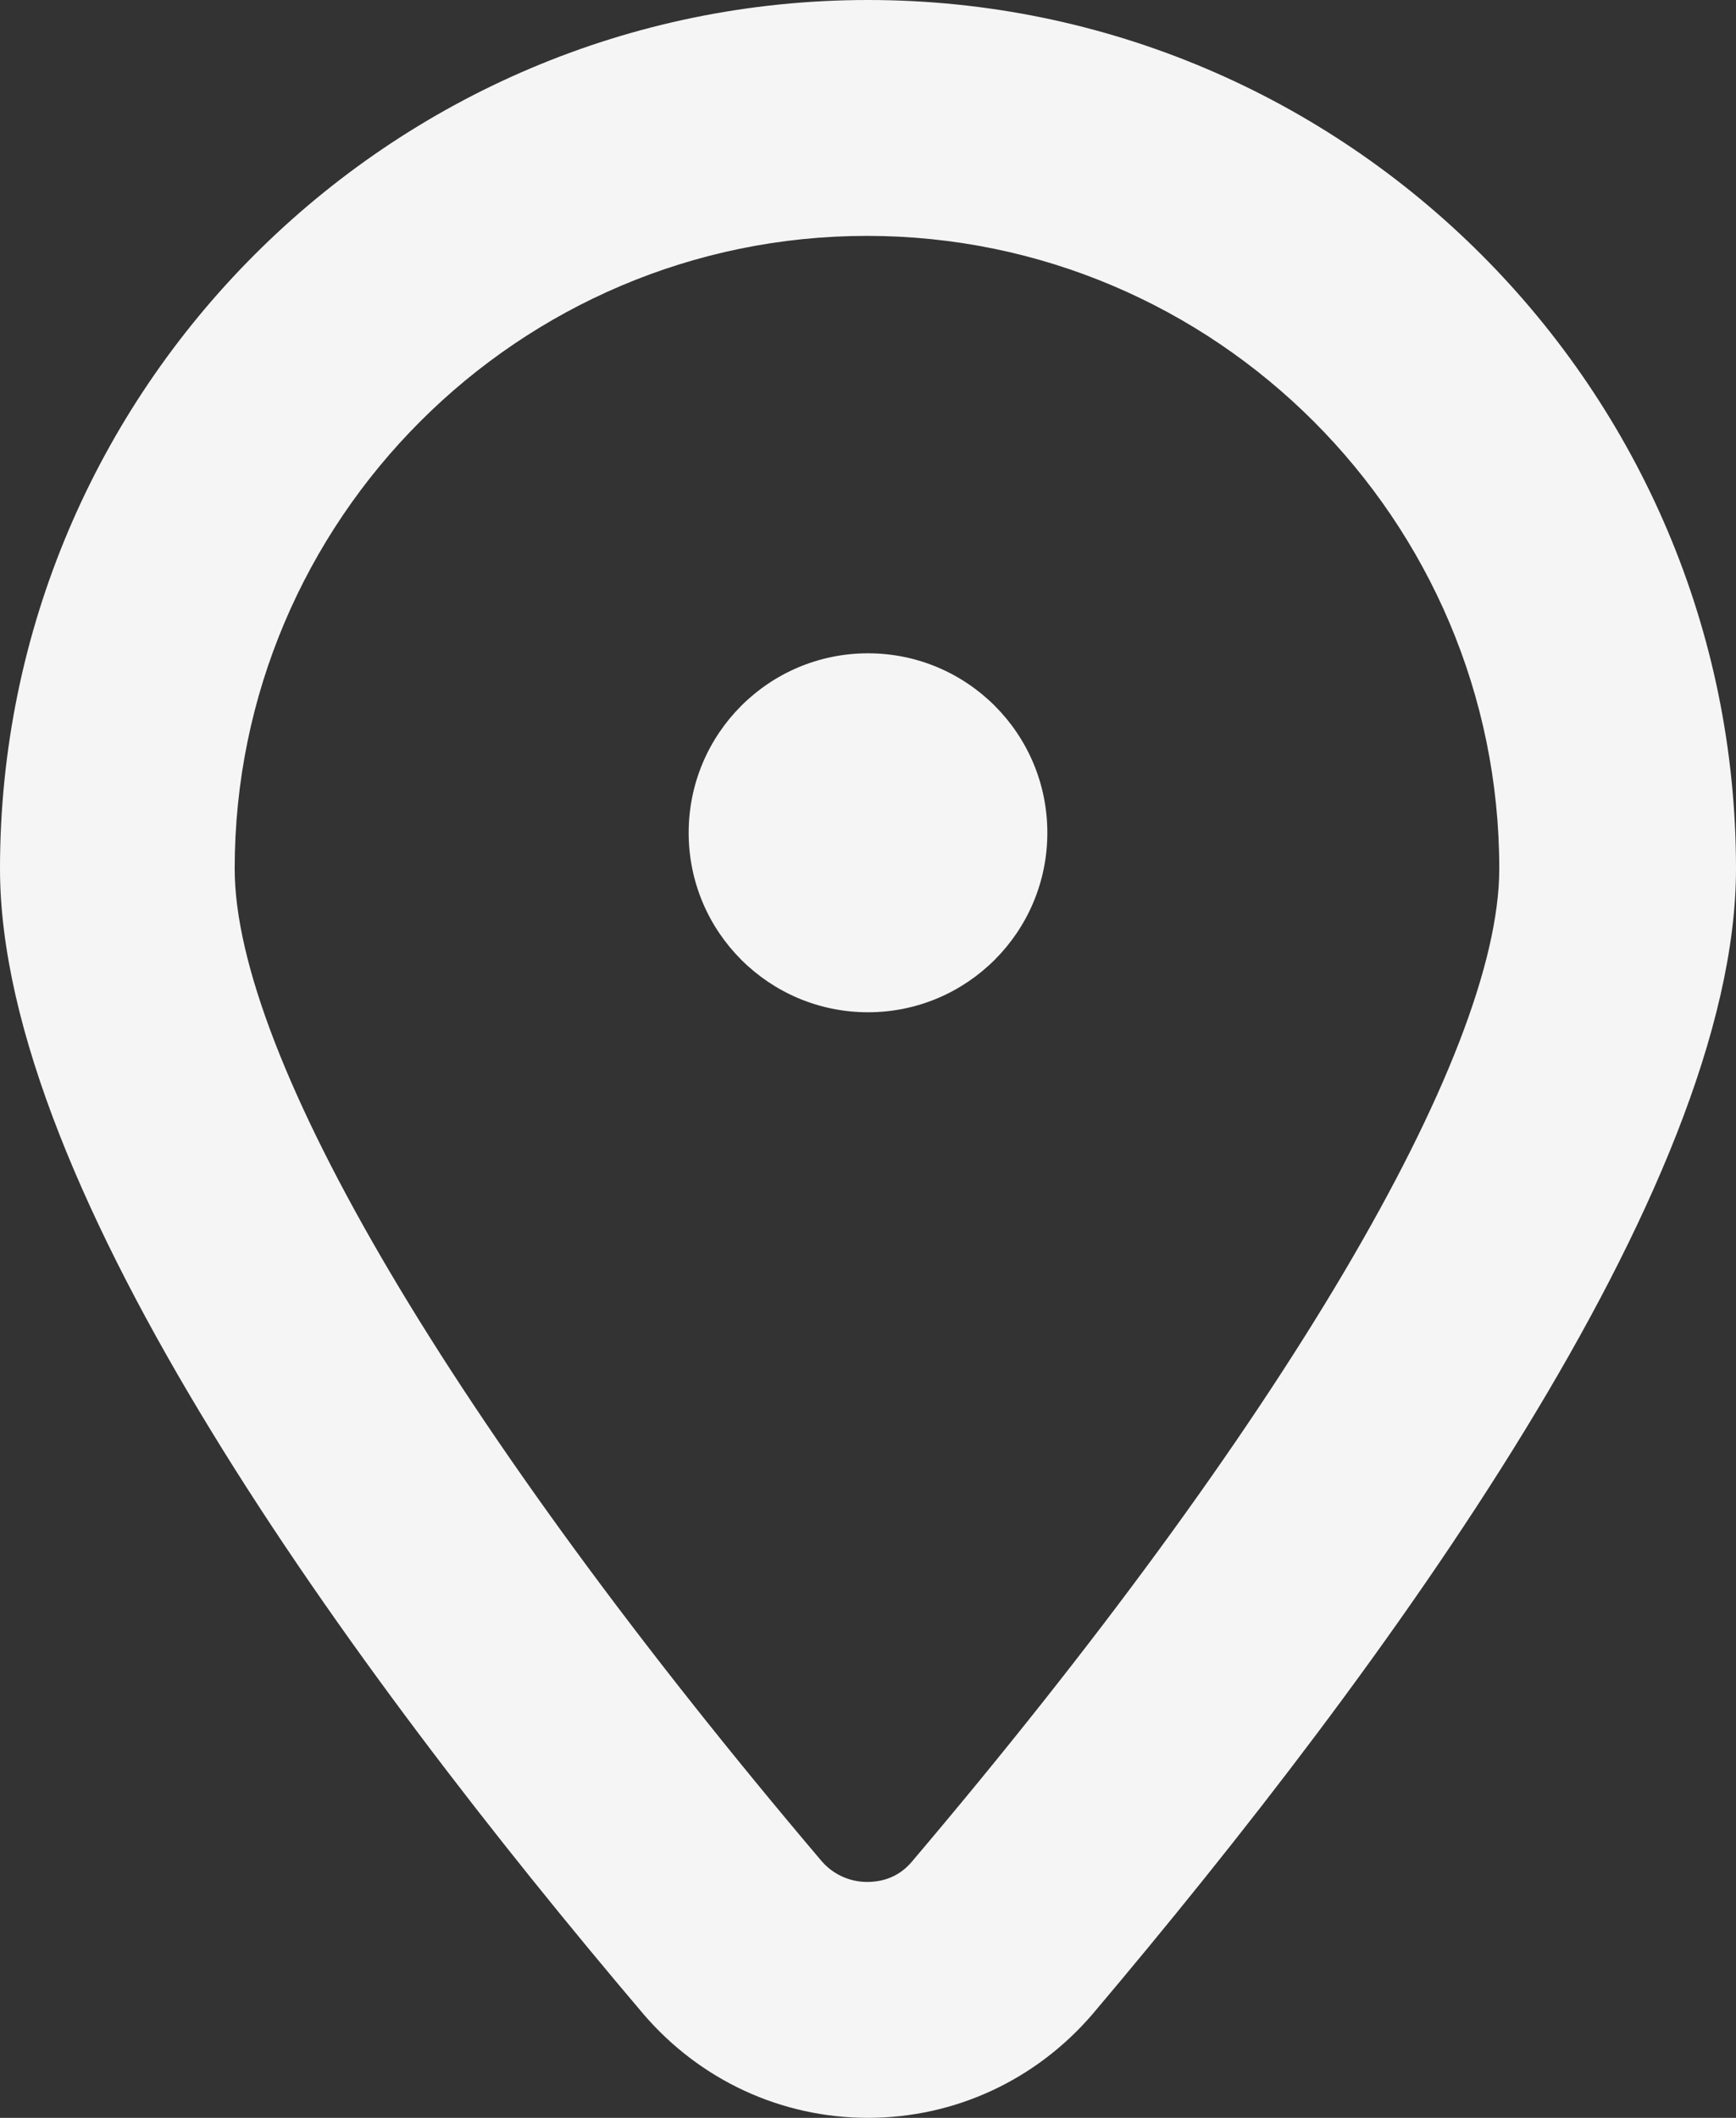
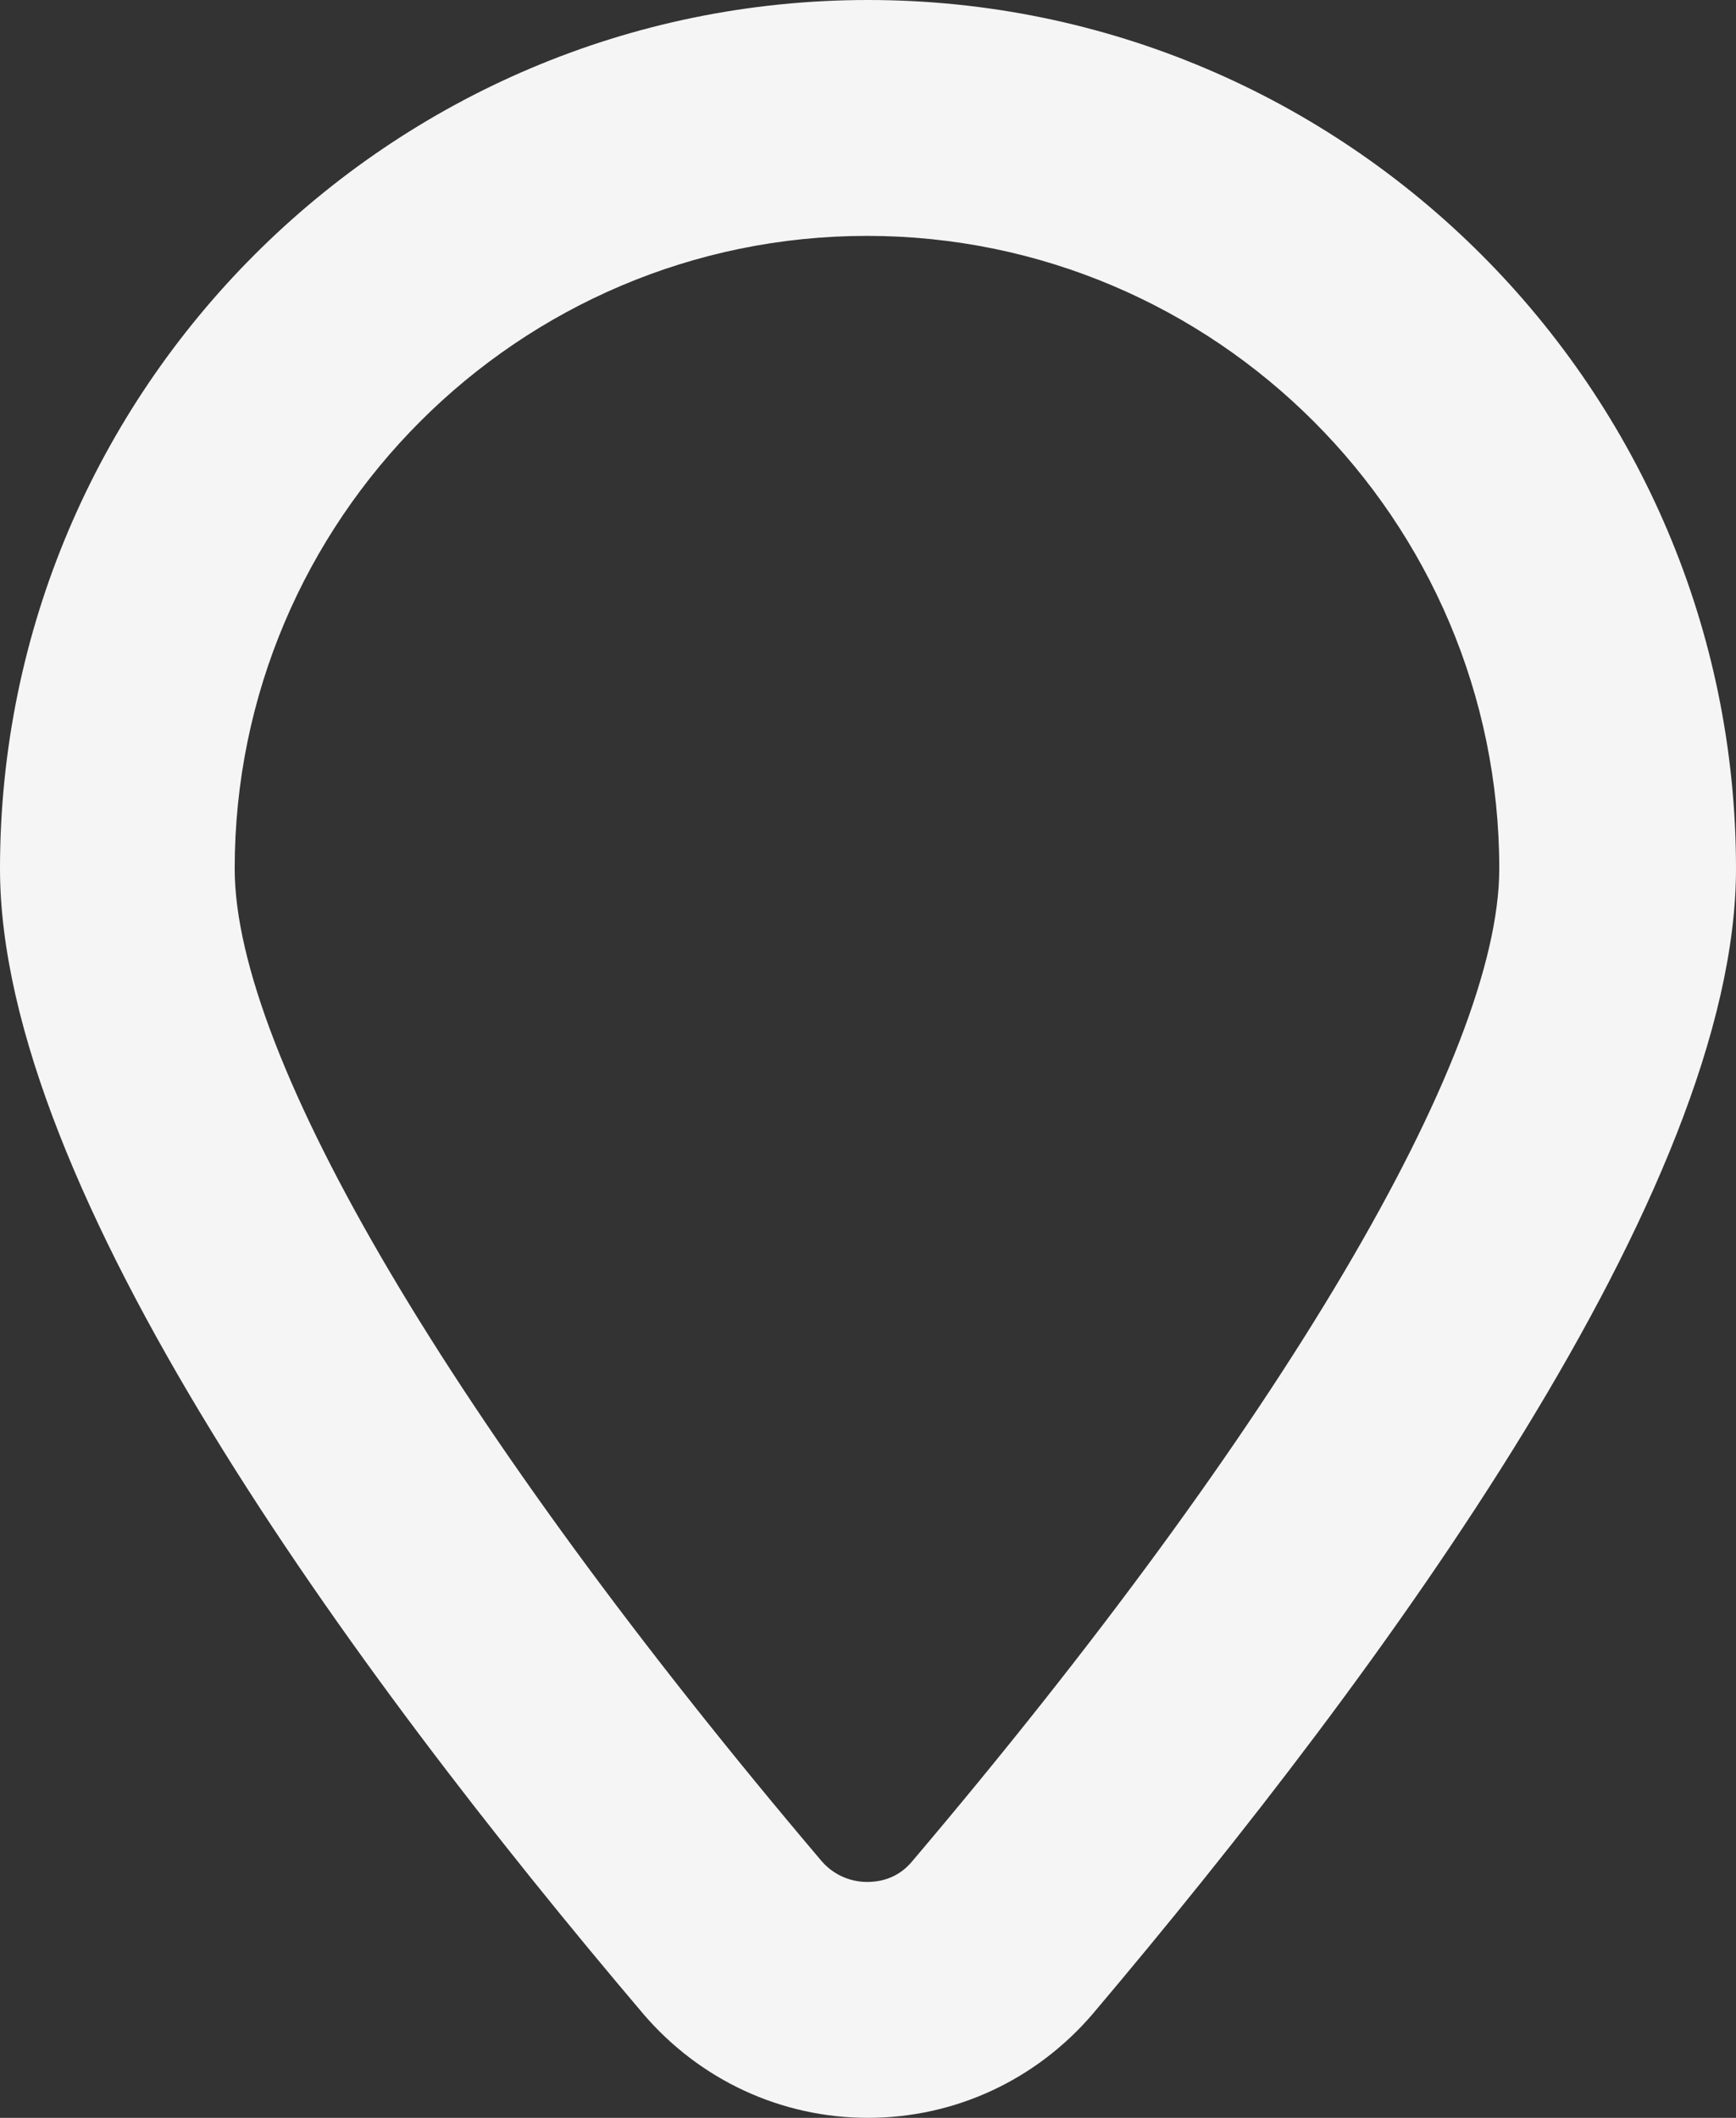
<svg xmlns="http://www.w3.org/2000/svg" width="123" height="150" viewBox="0 0 123 150" fill="none">
  <rect x="0" y="0" width="123" height="150" fill="#333333" stroke="none" />
  <g clip-path="url(#clip0_24_133)">
    <path d="M61.5 0C27.591 0 0 27.603 0 61.525C0 84.189 24.76 118.111 45.599 142.663C49.592 147.312 55.328 150 61.5 150C67.672 150 73.408 147.312 77.401 142.663C98.168 118.111 123 84.189 123 61.525C123 27.603 95.409 0 61.5 0ZM64.622 131.84C63.533 133.148 62.154 133.293 61.427 133.293C60.701 133.293 59.322 133.075 58.233 131.84C32.166 101.114 16.628 74.818 16.628 61.525C16.628 36.828 36.74 16.707 61.427 16.707C86.115 16.707 106.227 36.828 106.227 61.525C106.227 74.818 90.689 101.114 64.622 131.84Z" fill="#F5F5F5" />
-     <path d="M61.5 71.695C68.518 71.695 74.207 66.003 74.207 58.983C74.207 51.962 68.518 46.271 61.5 46.271C54.482 46.271 48.794 51.962 48.794 58.983C48.794 66.003 54.482 71.695 61.5 71.695Z" fill="#F5F5F5" />
  </g>
  <defs>
    <clipPath id="clip0_24_133">
      <rect width="123" height="150" fill="white" />
    </clipPath>
  </defs>
</svg>